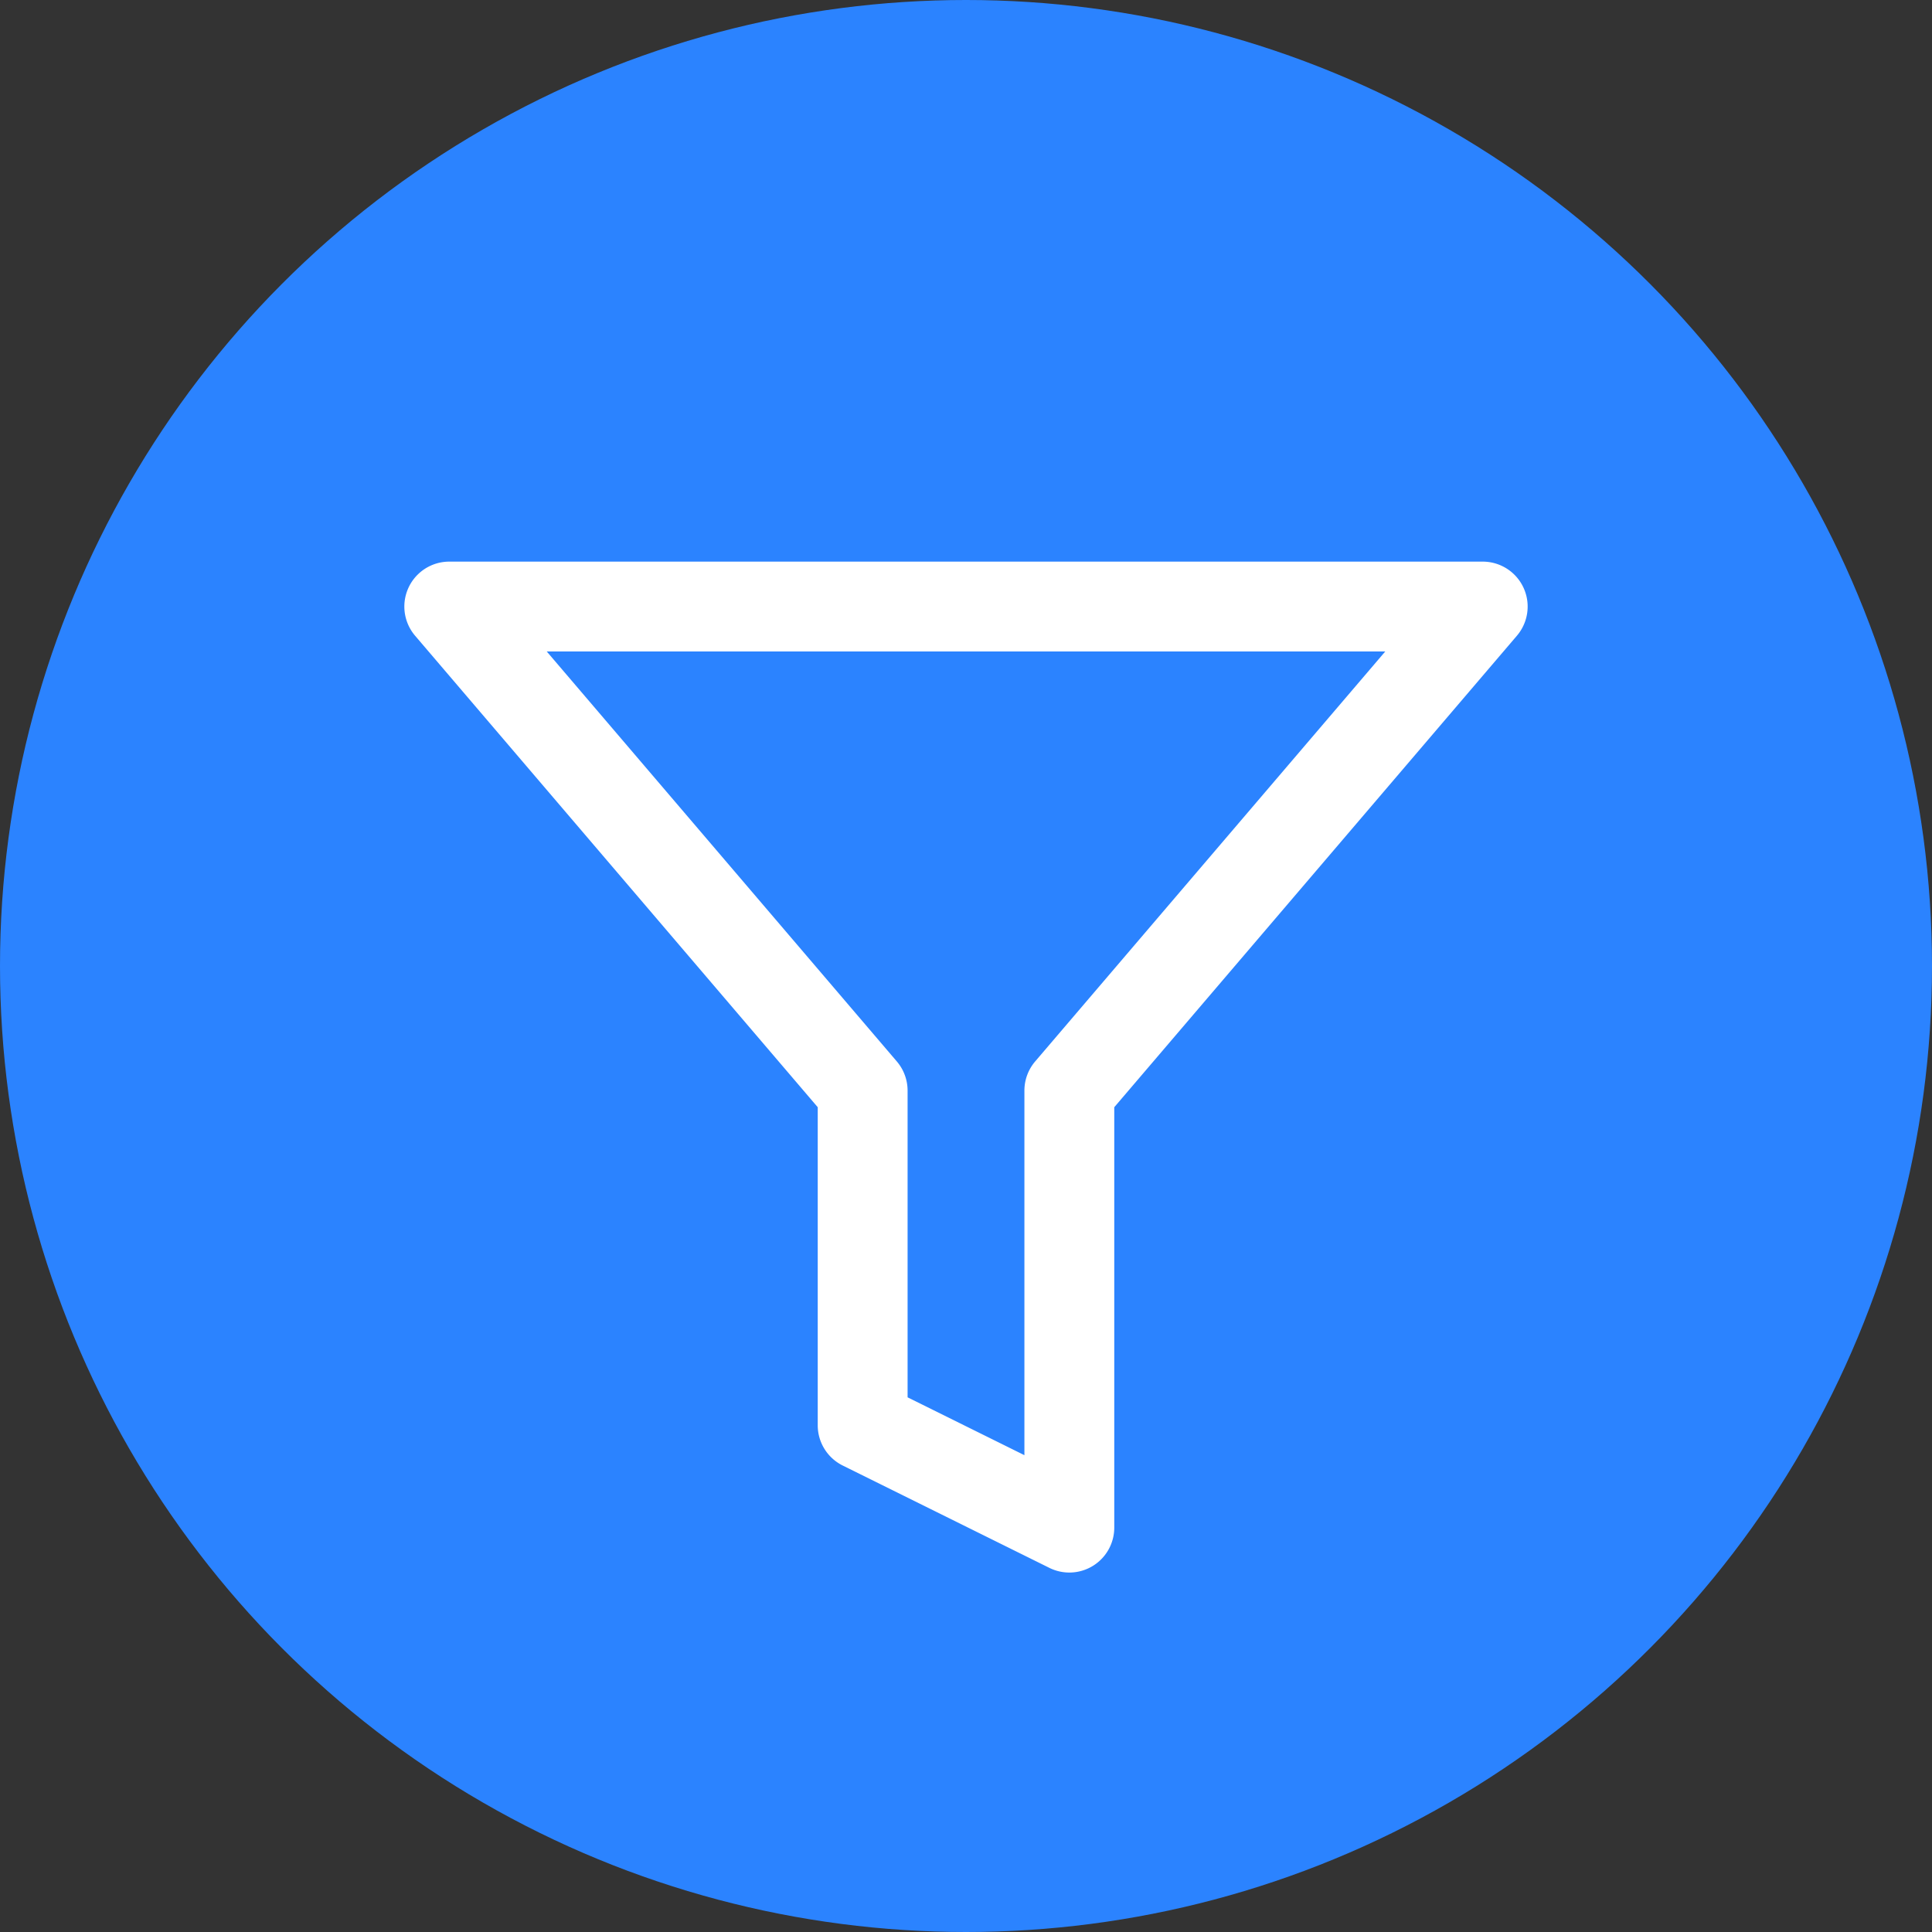
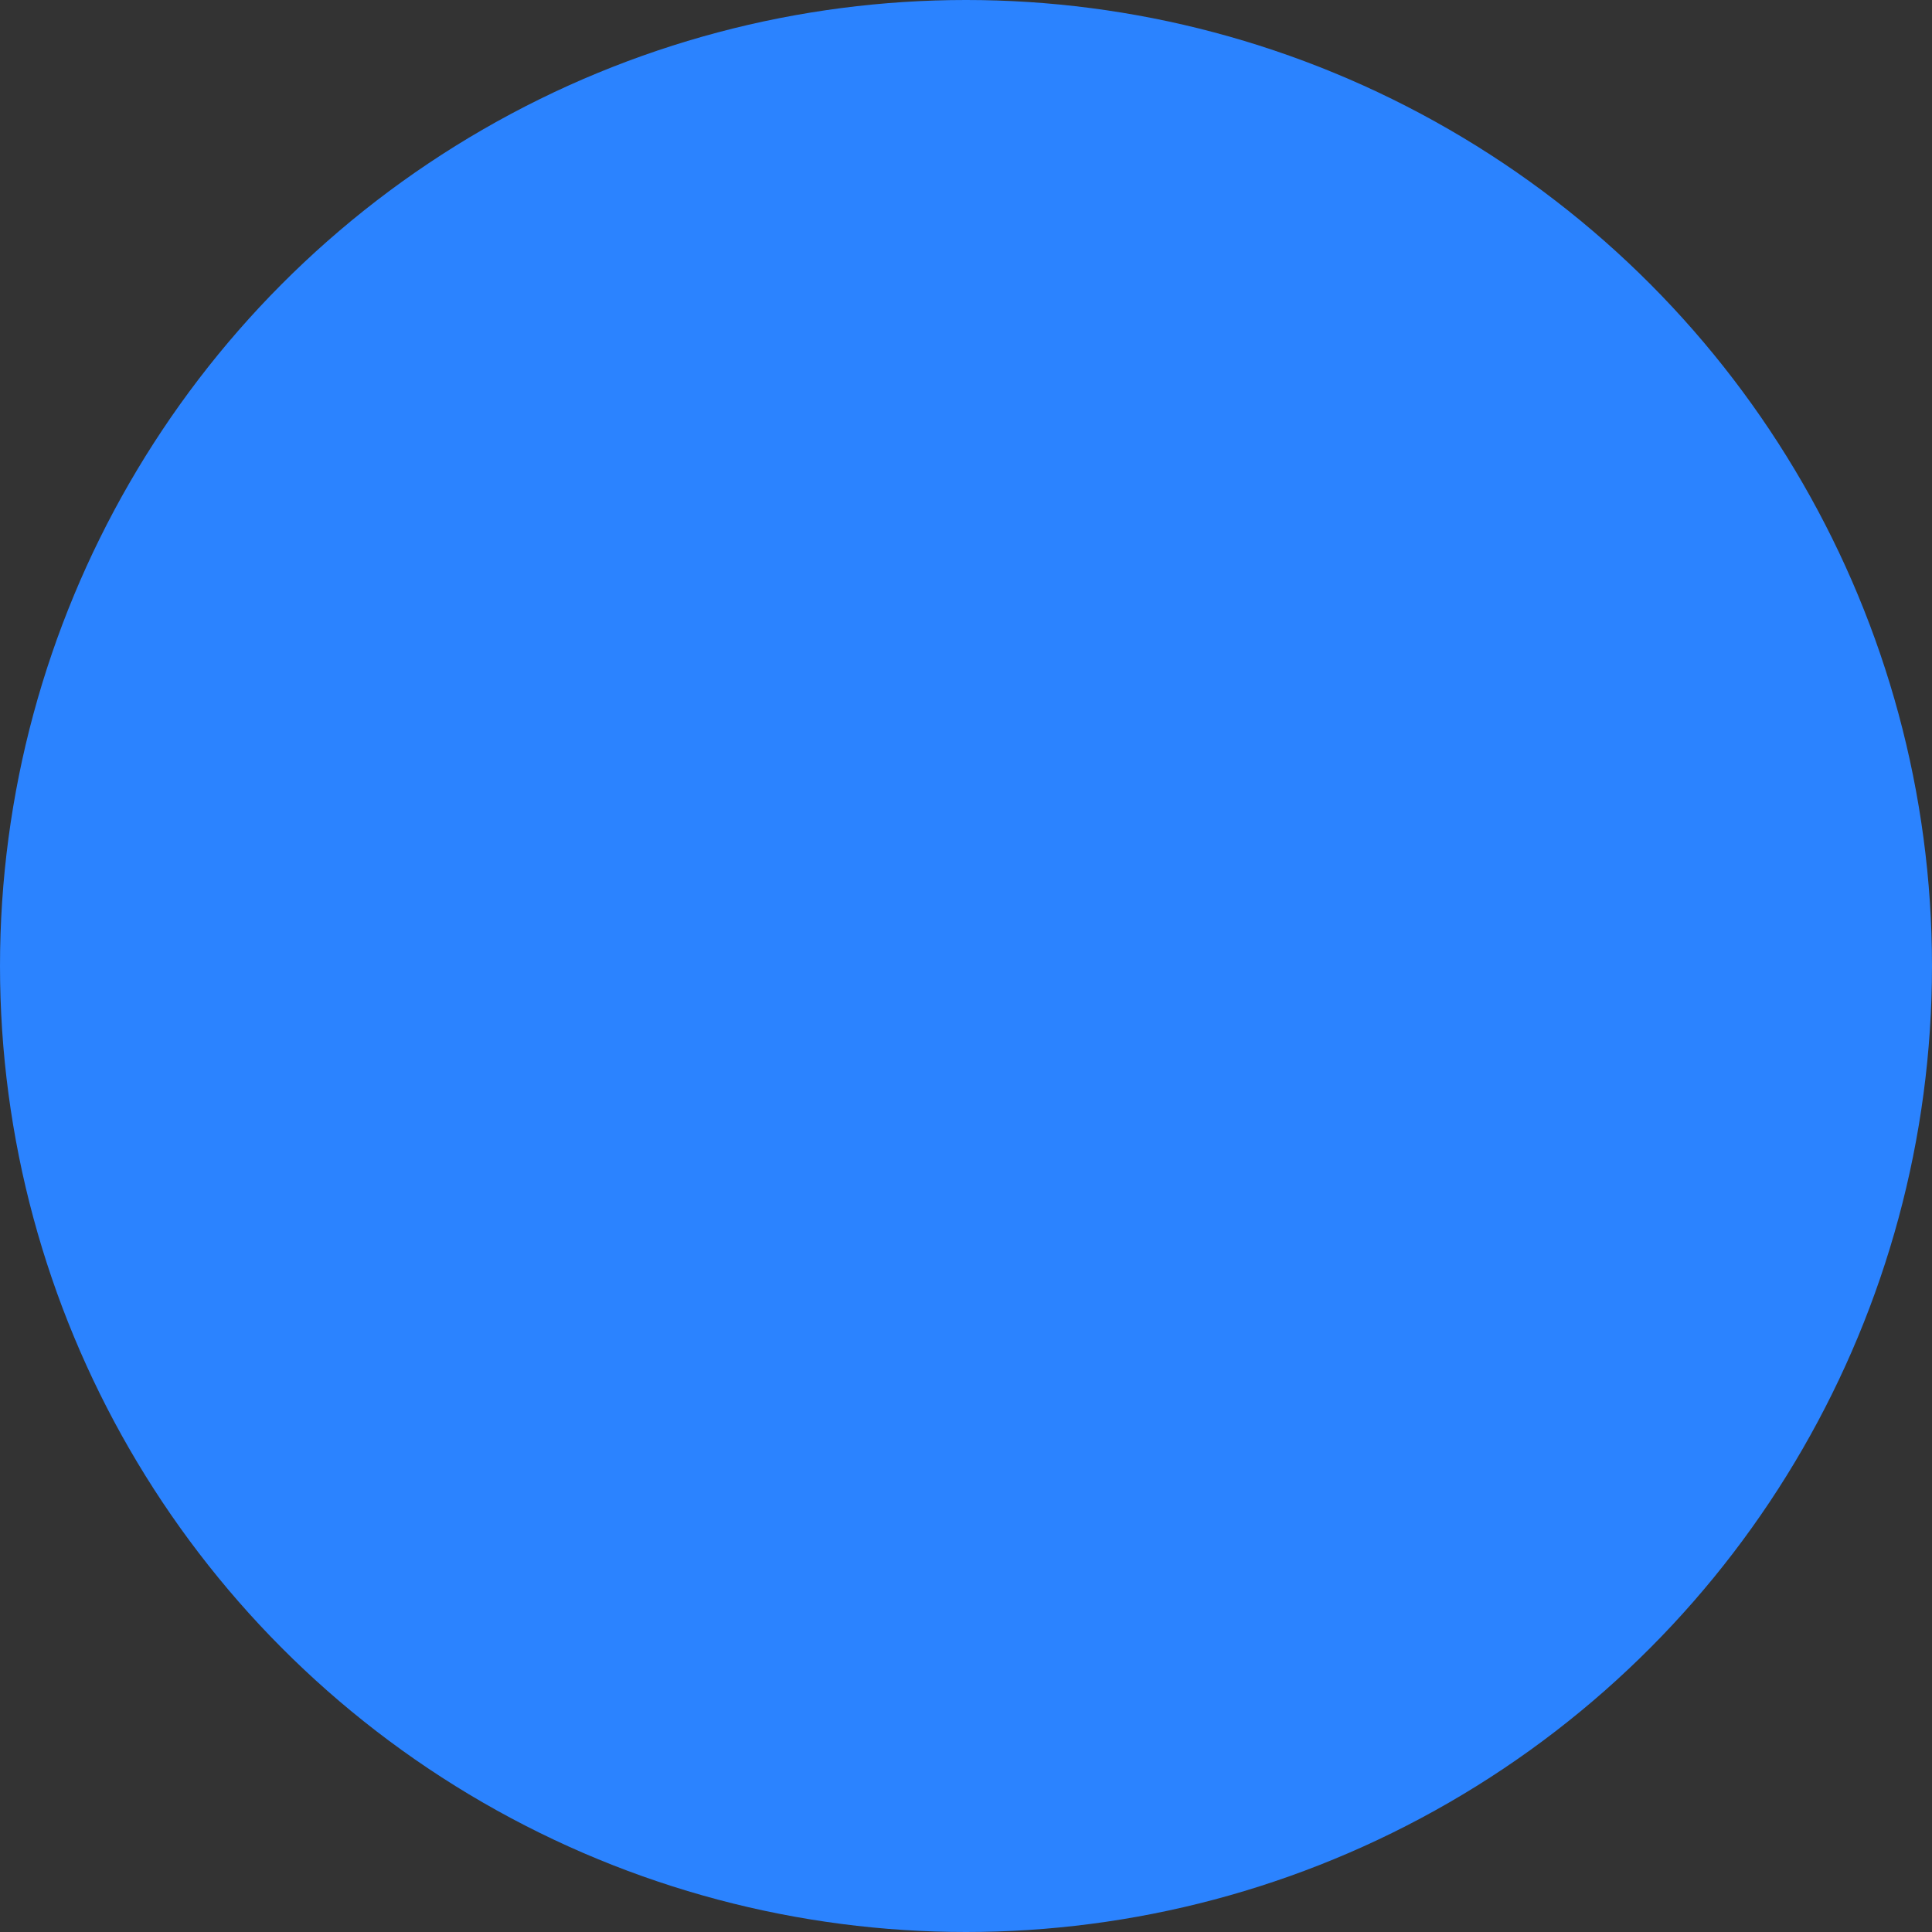
<svg xmlns="http://www.w3.org/2000/svg" id="Group_88" data-name="Group 88" width="86" height="86" viewBox="0 0 86 86">
  <rect x="0" y="0" width="86" height="86" fill="#333333" stroke="none" />
  <circle id="Ellipse_8" data-name="Ellipse 8" cx="43" cy="43" r="43" fill="#2b83ff" />
-   <path id="Path_387" data-name="Path 387" d="M20,25H66a2,2,0,0,1,1.521,3.3L49.6,49.286V68a2,2,0,0,1-2.887,1.792l-9.2-4.556A2,2,0,0,1,36.4,63.444V49.286L18.479,28.3A2,2,0,0,1,20,25Zm41.662,4H24.338L39.921,47.249a2,2,0,0,1,.479,1.3V62.2l5.2,2.575V48.548a2,2,0,0,1,.479-1.3Z" fill="#fff" />
</svg>